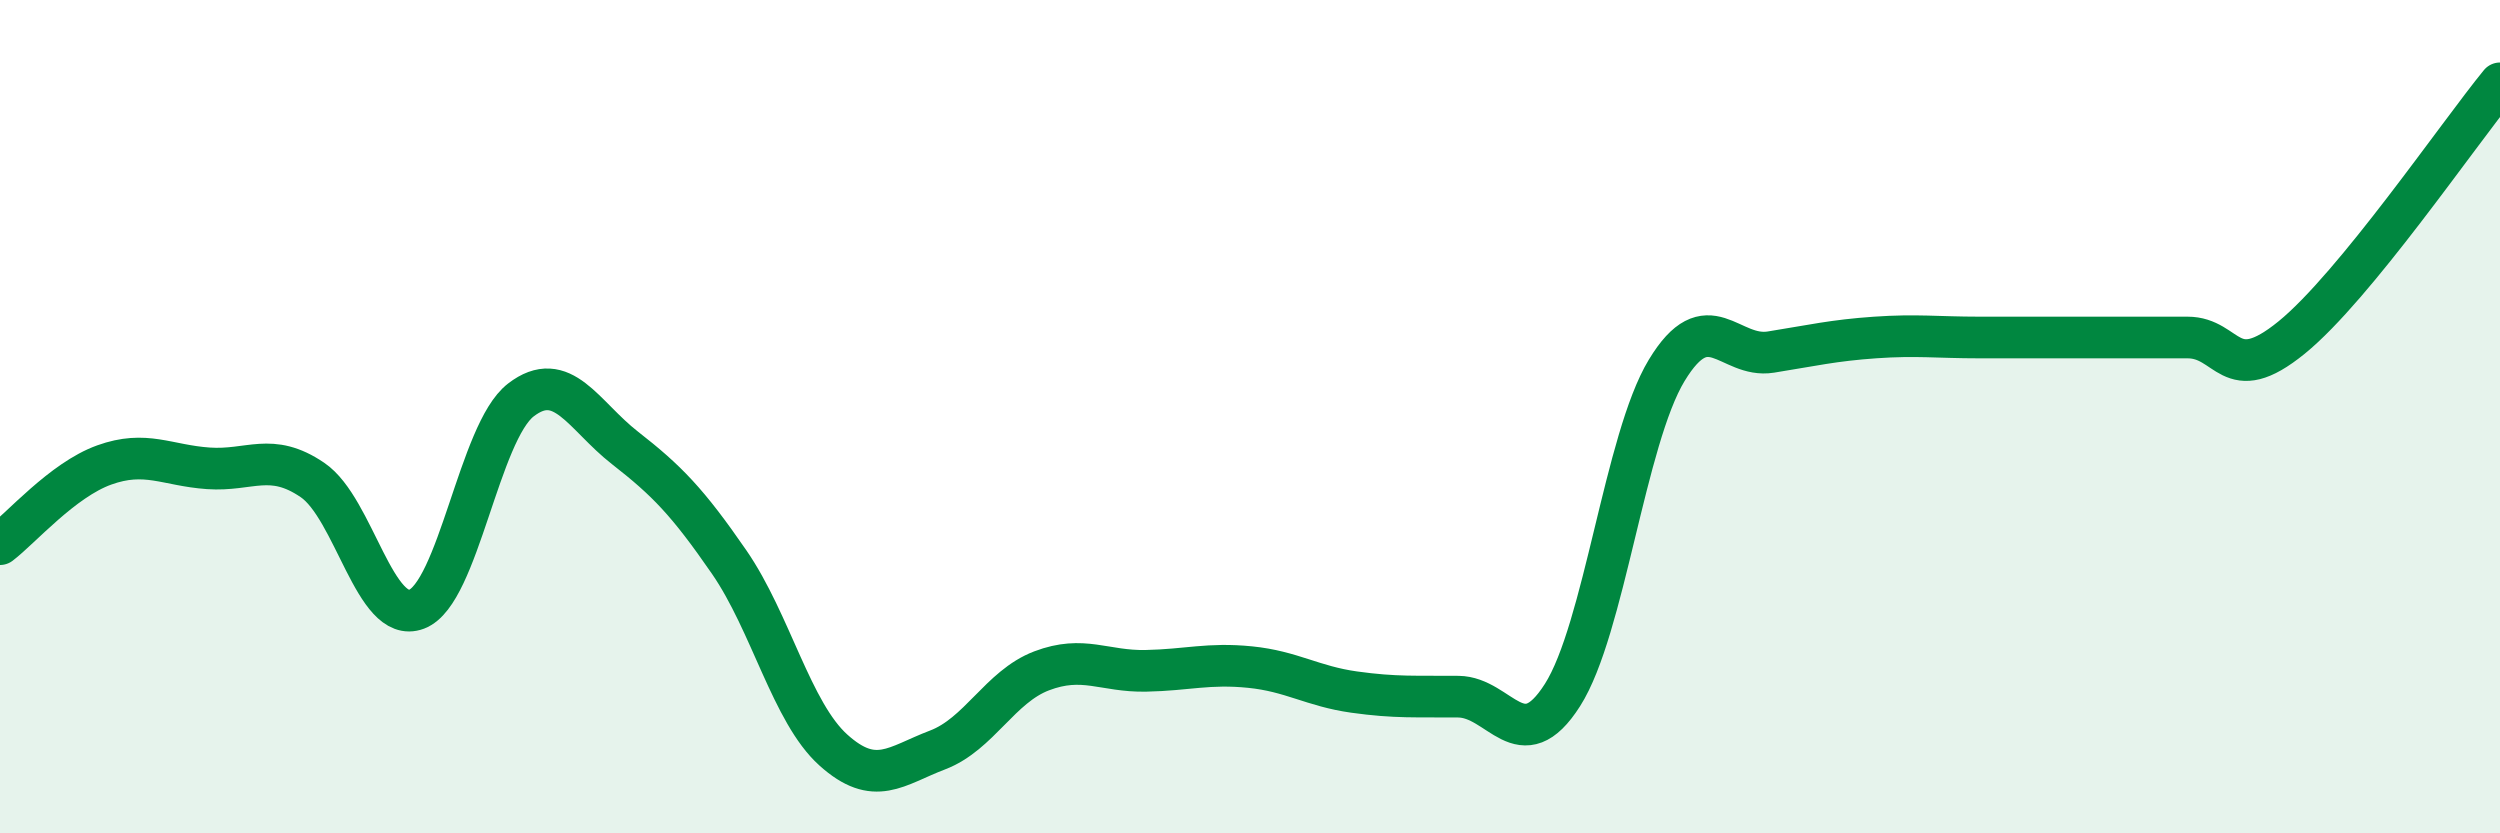
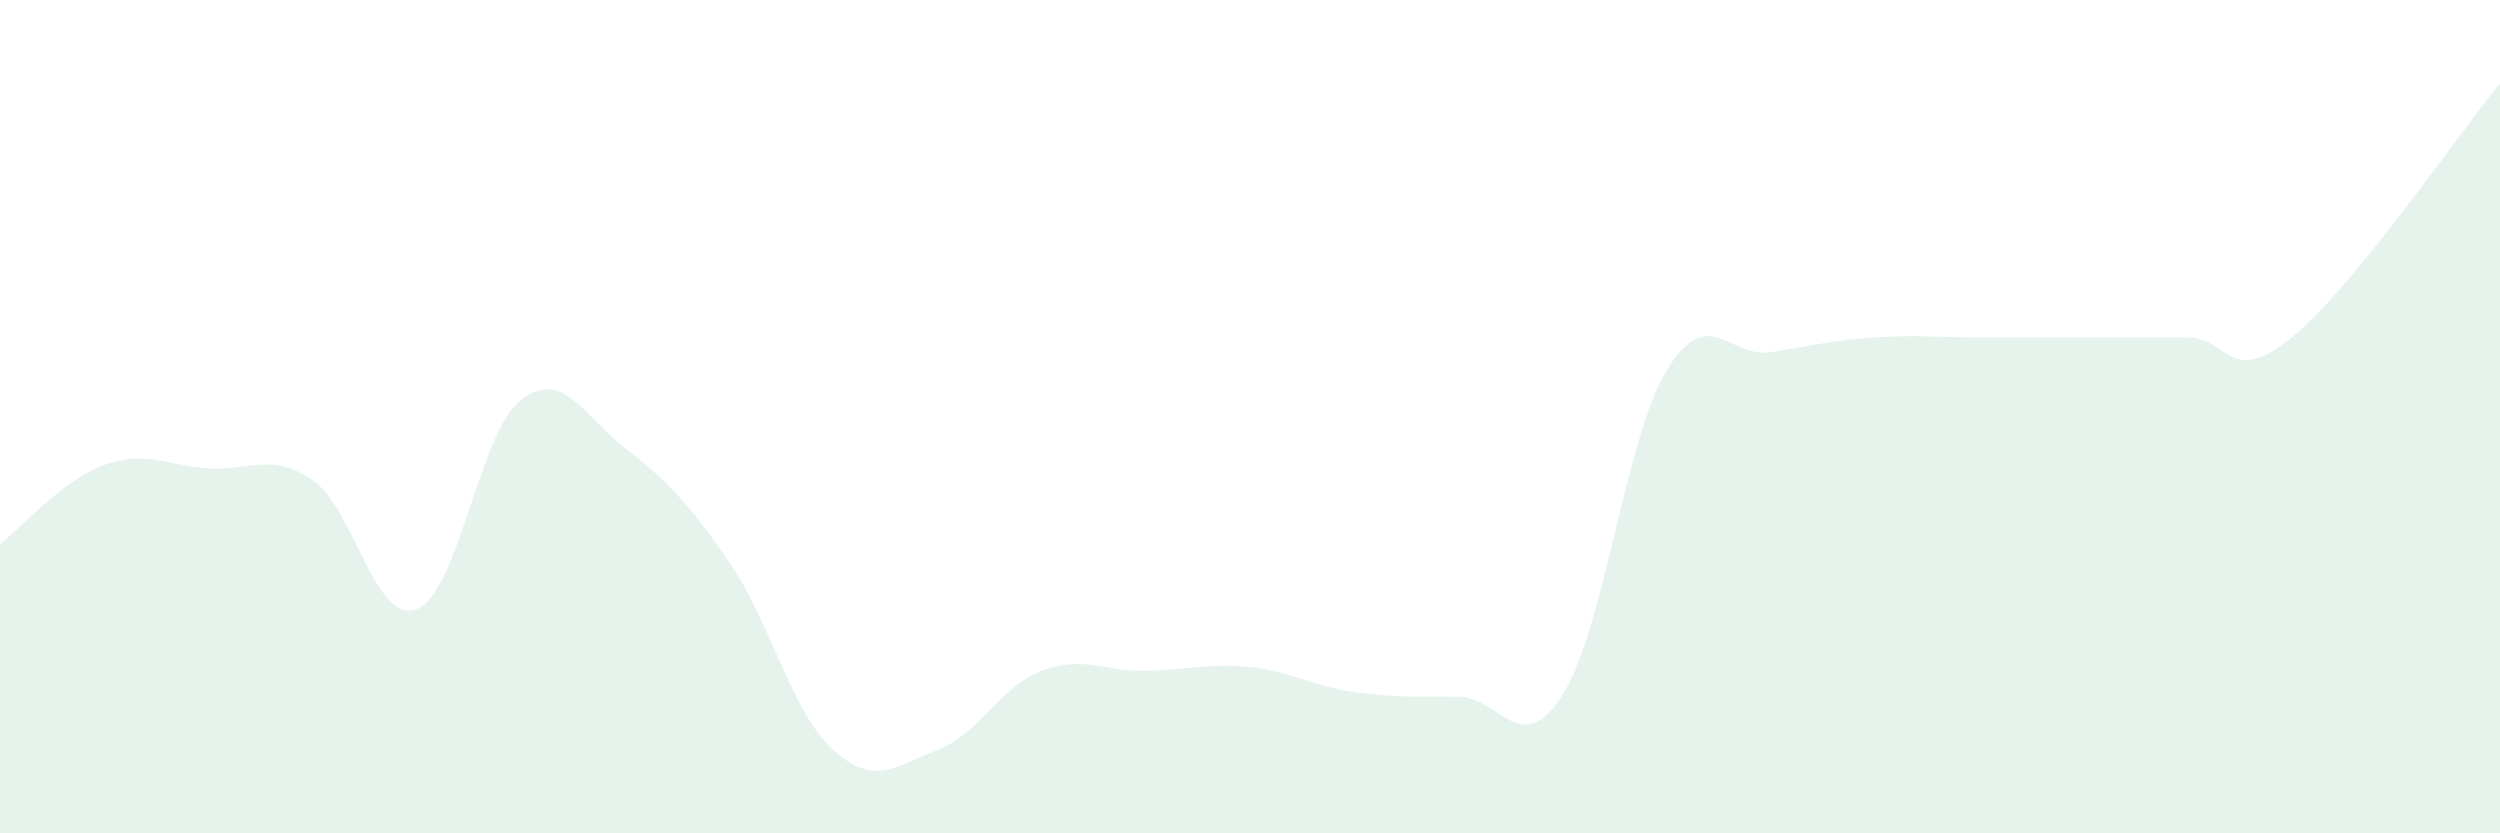
<svg xmlns="http://www.w3.org/2000/svg" width="60" height="20" viewBox="0 0 60 20">
  <path d="M 0,13.06 C 0.5,12.68 1.5,11.52 2.5,11.16 C 3.5,10.8 4,11.17 5,11.24 C 6,11.31 6.5,10.84 7.5,11.52 C 8.5,12.2 9,15 10,14.62 C 11,14.24 11.5,10.37 12.5,9.6 C 13.5,8.83 14,9.97 15,10.75 C 16,11.53 16.5,12.04 17.5,13.49 C 18.5,14.94 19,17.1 20,18 C 21,18.9 21.5,18.38 22.5,18 C 23.5,17.62 24,16.48 25,16.1 C 26,15.72 26.5,16.12 27.5,16.1 C 28.5,16.08 29,15.91 30,16.01 C 31,16.11 31.5,16.47 32.5,16.61 C 33.5,16.75 34,16.71 35,16.72 C 36,16.73 36.5,18.25 37.5,16.68 C 38.5,15.11 39,10.54 40,8.89 C 41,7.24 41.5,8.61 42.5,8.45 C 43.5,8.29 44,8.17 45,8.1 C 46,8.03 46.5,8.1 47.5,8.1 C 48.5,8.1 49,8.1 50,8.1 C 51,8.1 51.5,8.1 52.5,8.1 C 53.5,8.1 53.5,9.32 55,8.1 C 56.5,6.88 59,3.22 60,2L60 20L0 20Z" fill="#008740" opacity="0.1" stroke-linecap="round" stroke-linejoin="round" />
-   <path d="M 0,13.06 C 0.5,12.68 1.5,11.52 2.5,11.16 C 3.5,10.8 4,11.17 5,11.24 C 6,11.31 6.5,10.84 7.5,11.52 C 8.5,12.2 9,15 10,14.62 C 11,14.24 11.5,10.37 12.5,9.6 C 13.5,8.83 14,9.97 15,10.75 C 16,11.53 16.5,12.04 17.5,13.49 C 18.5,14.94 19,17.1 20,18 C 21,18.9 21.5,18.38 22.5,18 C 23.5,17.62 24,16.48 25,16.1 C 26,15.72 26.5,16.12 27.5,16.1 C 28.5,16.08 29,15.91 30,16.01 C 31,16.11 31.5,16.47 32.5,16.61 C 33.5,16.75 34,16.71 35,16.72 C 36,16.73 36.5,18.25 37.5,16.68 C 38.5,15.11 39,10.54 40,8.89 C 41,7.24 41.5,8.61 42.5,8.45 C 43.5,8.29 44,8.17 45,8.1 C 46,8.03 46.5,8.1 47.5,8.1 C 48.5,8.1 49,8.1 50,8.1 C 51,8.1 51.5,8.1 52.5,8.1 C 53.5,8.1 53.5,9.32 55,8.1 C 56.5,6.88 59,3.22 60,2" stroke="#008740" stroke-width="1" fill="none" stroke-linecap="round" stroke-linejoin="round" />
</svg>